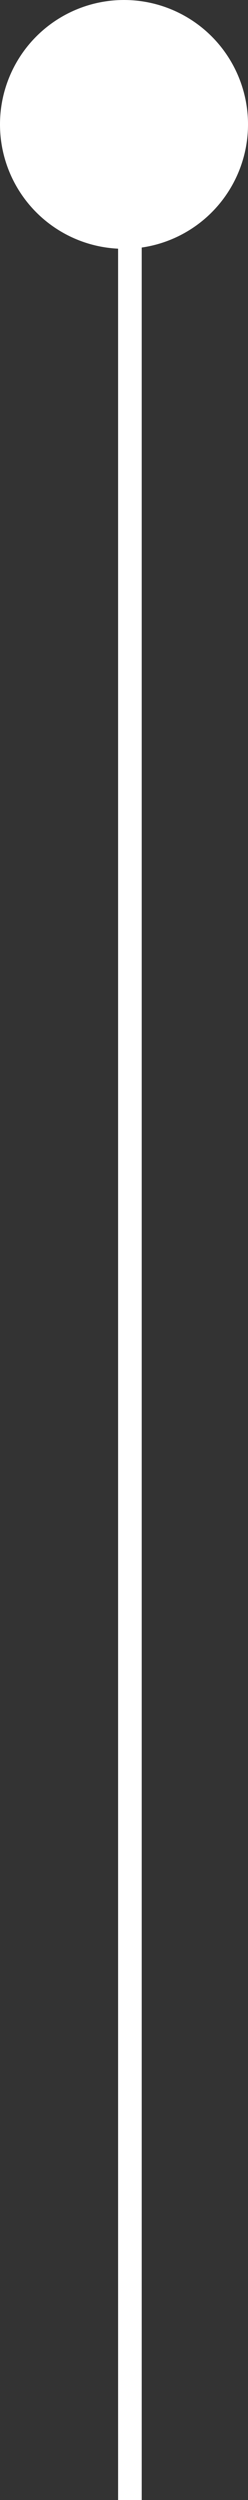
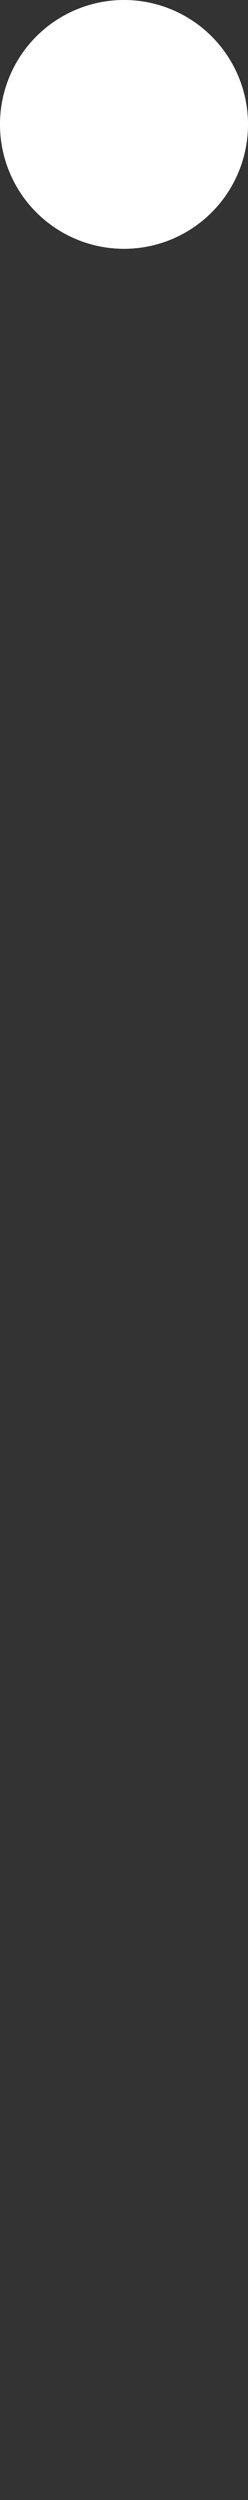
<svg xmlns="http://www.w3.org/2000/svg" width="21" height="211" viewBox="0 0 21 211">
  <rect x="0" y="0" width="21" height="211" fill="#333333" stroke="none" />
  <g id="Group_148" data-name="Group 148" transform="translate(-282 -1246)">
-     <line id="Line_4" data-name="Line 4" y2="200" transform="translate(293 1257)" fill="none" stroke="#fff" stroke-width="2" />
    <circle id="Ellipse_33" data-name="Ellipse 33" cx="10.5" cy="10.5" r="10.5" transform="translate(282 1246)" fill="#fff" />
  </g>
</svg>